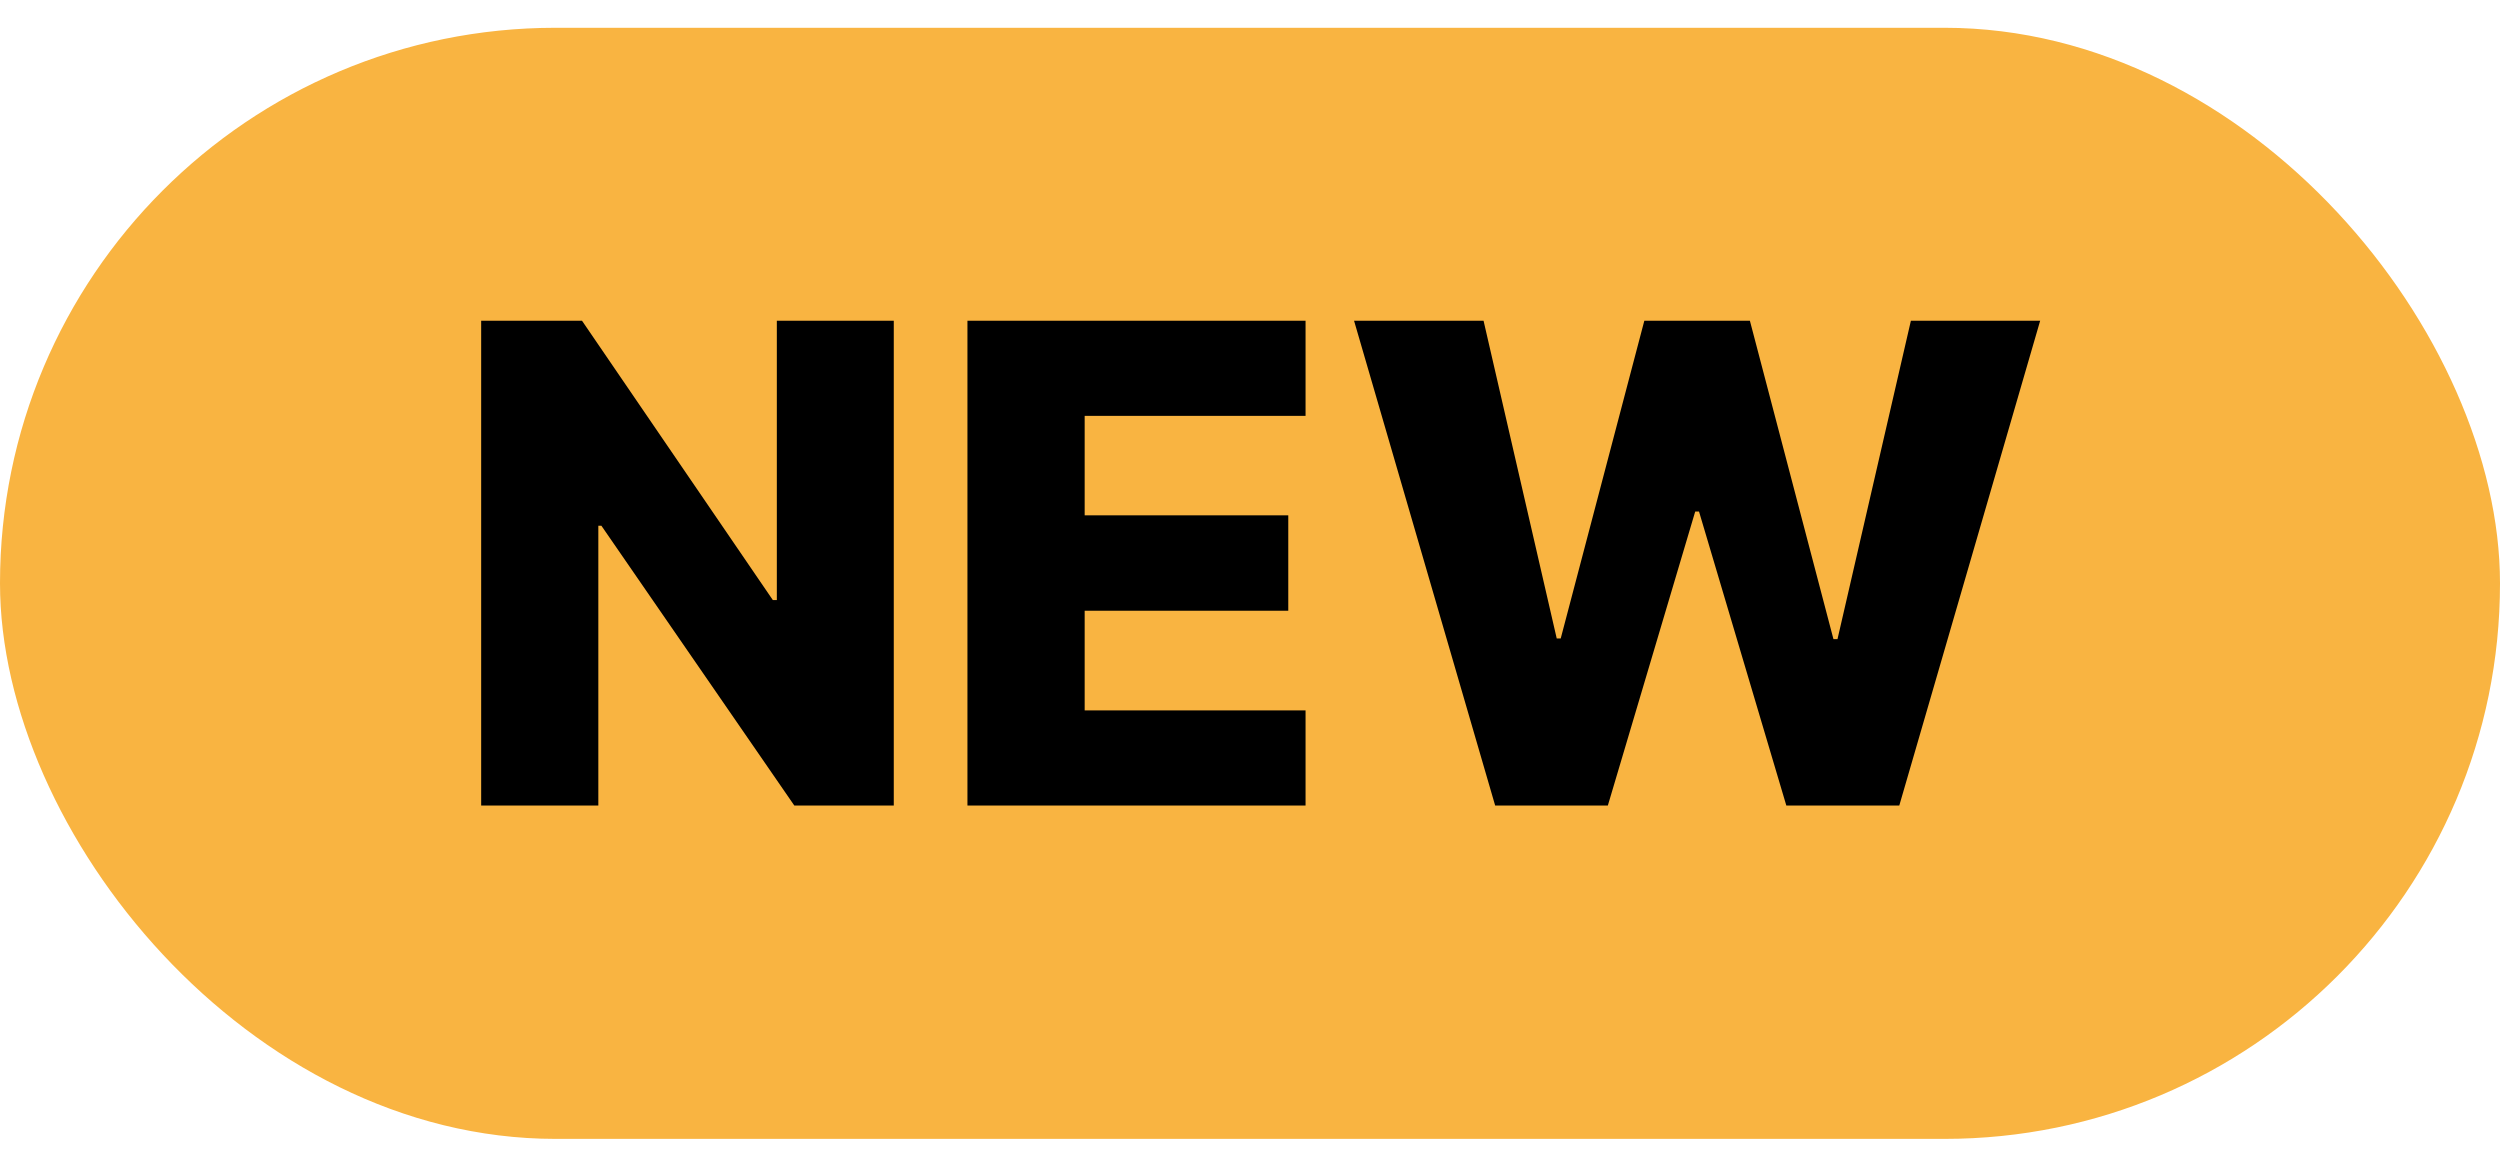
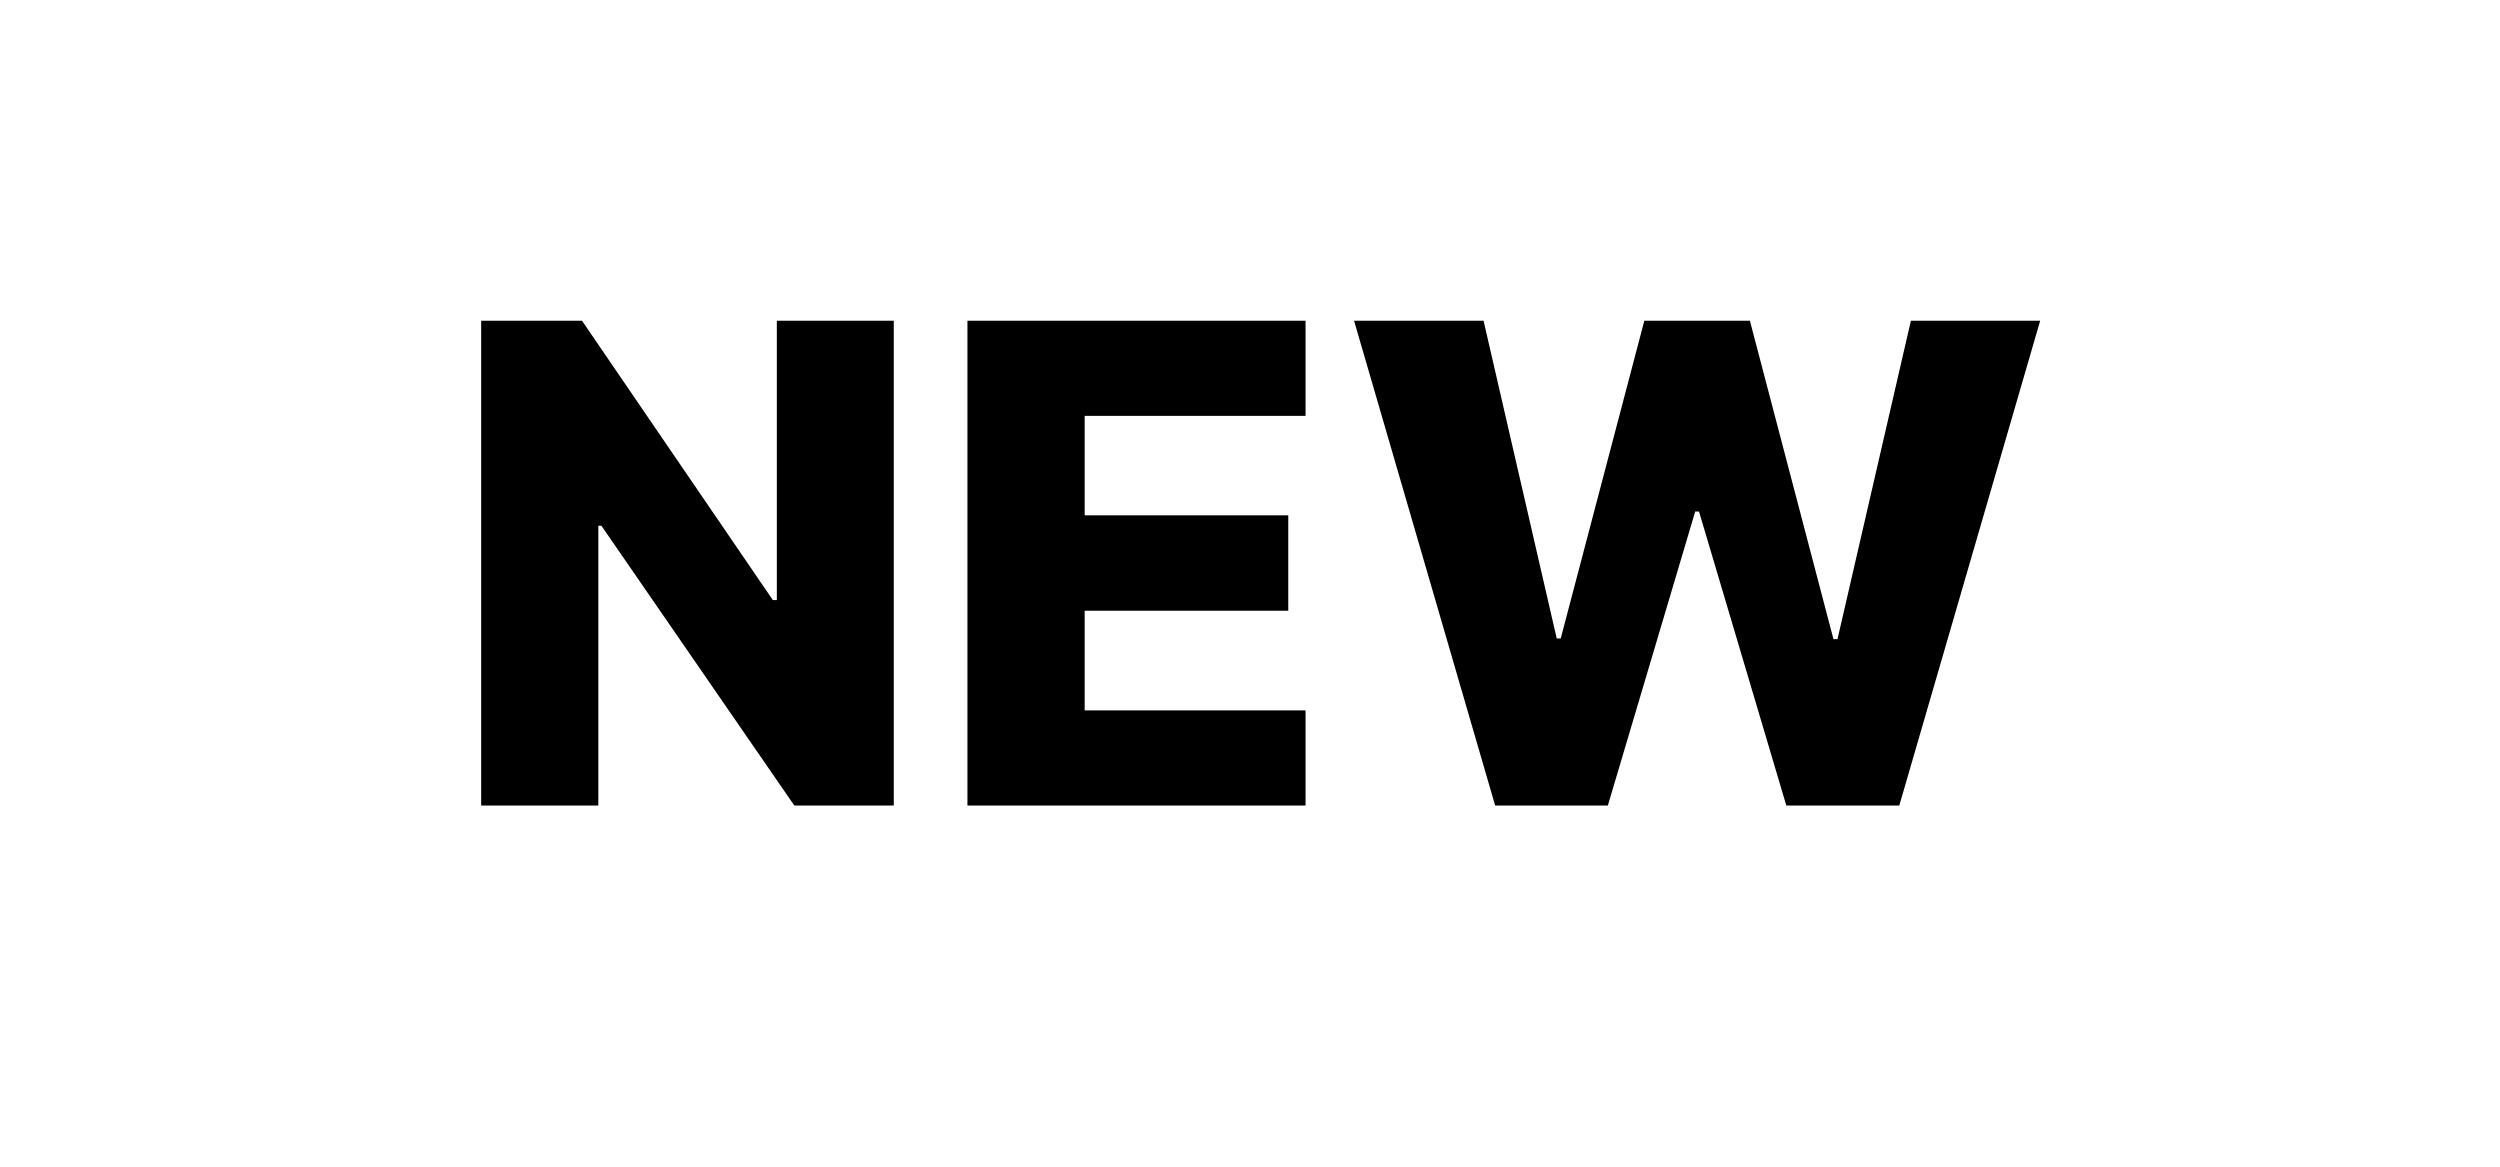
<svg xmlns="http://www.w3.org/2000/svg" width="45" height="21" viewBox="0 0 45 21" fill="none">
-   <rect y="0.5" width="45" height="20" rx="10" fill="#F9B441" />
  <path d="M16.088 5.773V14.5H14.298L10.825 9.463H10.77V14.5H8.661V5.773H10.476L13.911 10.801H13.983V5.773H16.088ZM17.414 14.5V5.773H23.5V7.486H19.524V9.276H23.189V10.993H19.524V12.787H23.5V14.5H17.414ZM26.913 14.5L24.373 5.773H26.704L28.021 11.492H28.093L29.598 5.773H31.498L33.002 11.504H33.075L34.396 5.773H36.723L34.187 14.5H32.154L30.582 9.207H30.514L28.941 14.5H26.913Z" fill="black" />
</svg>